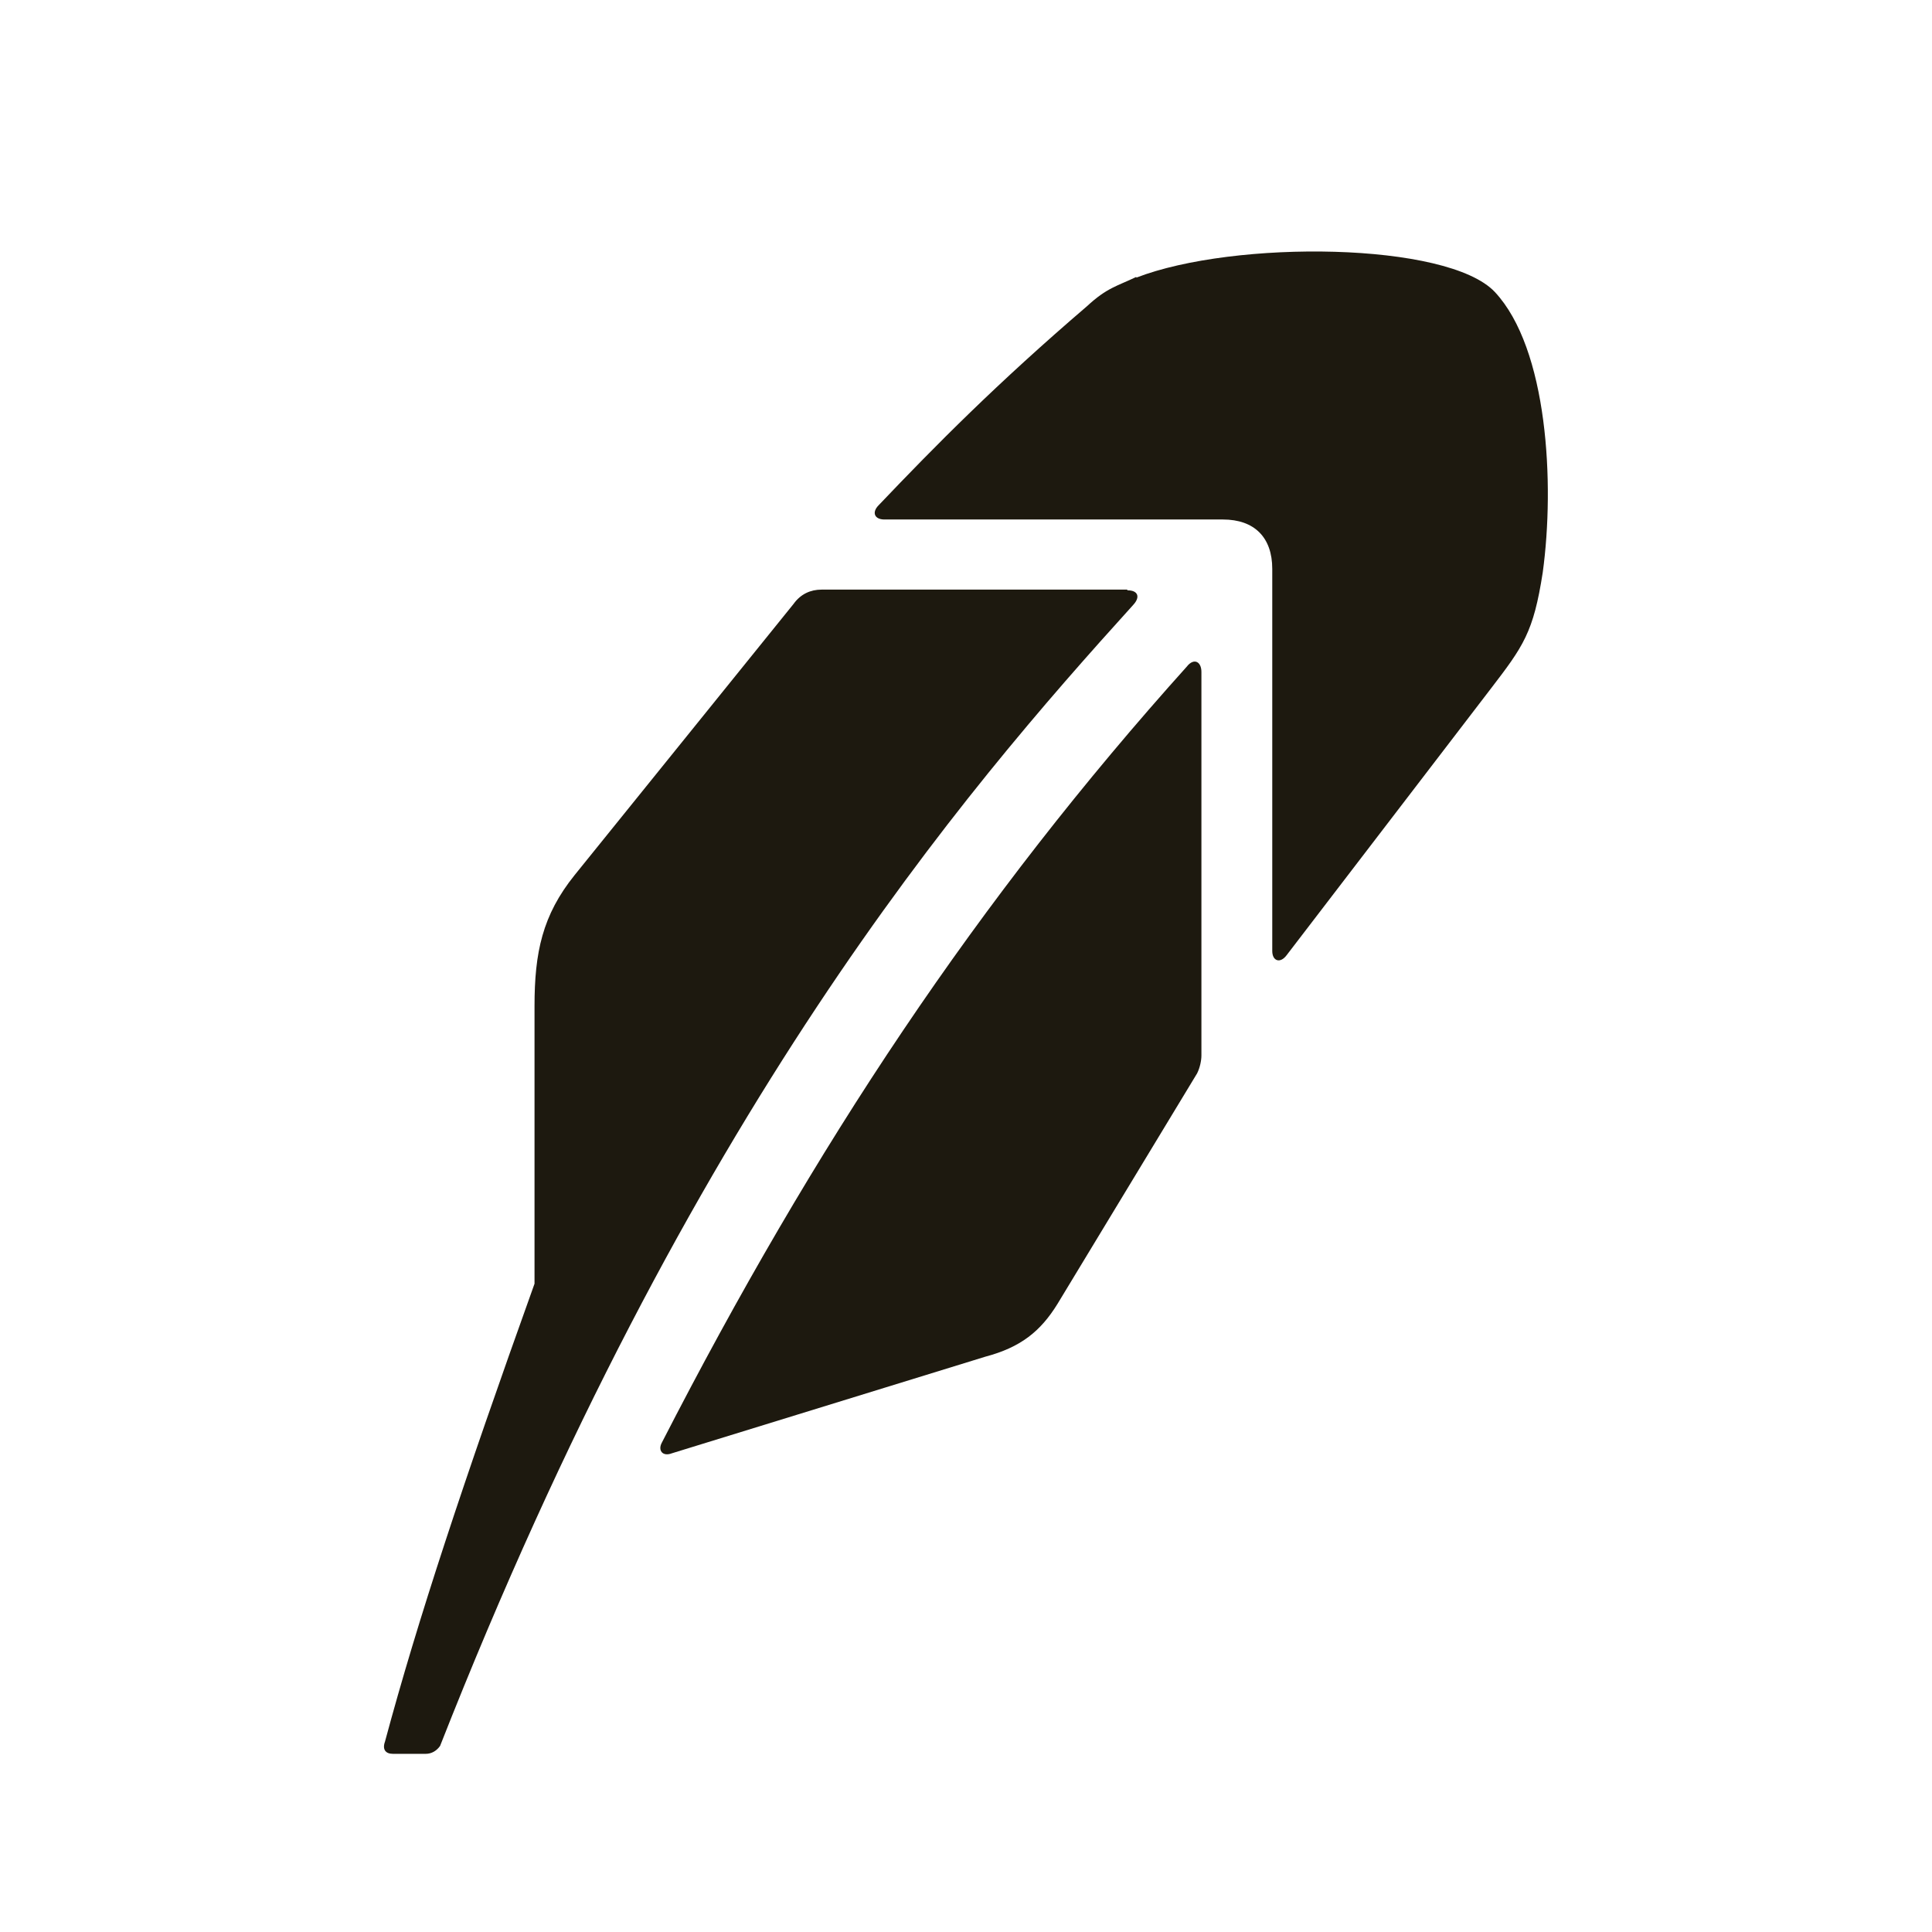
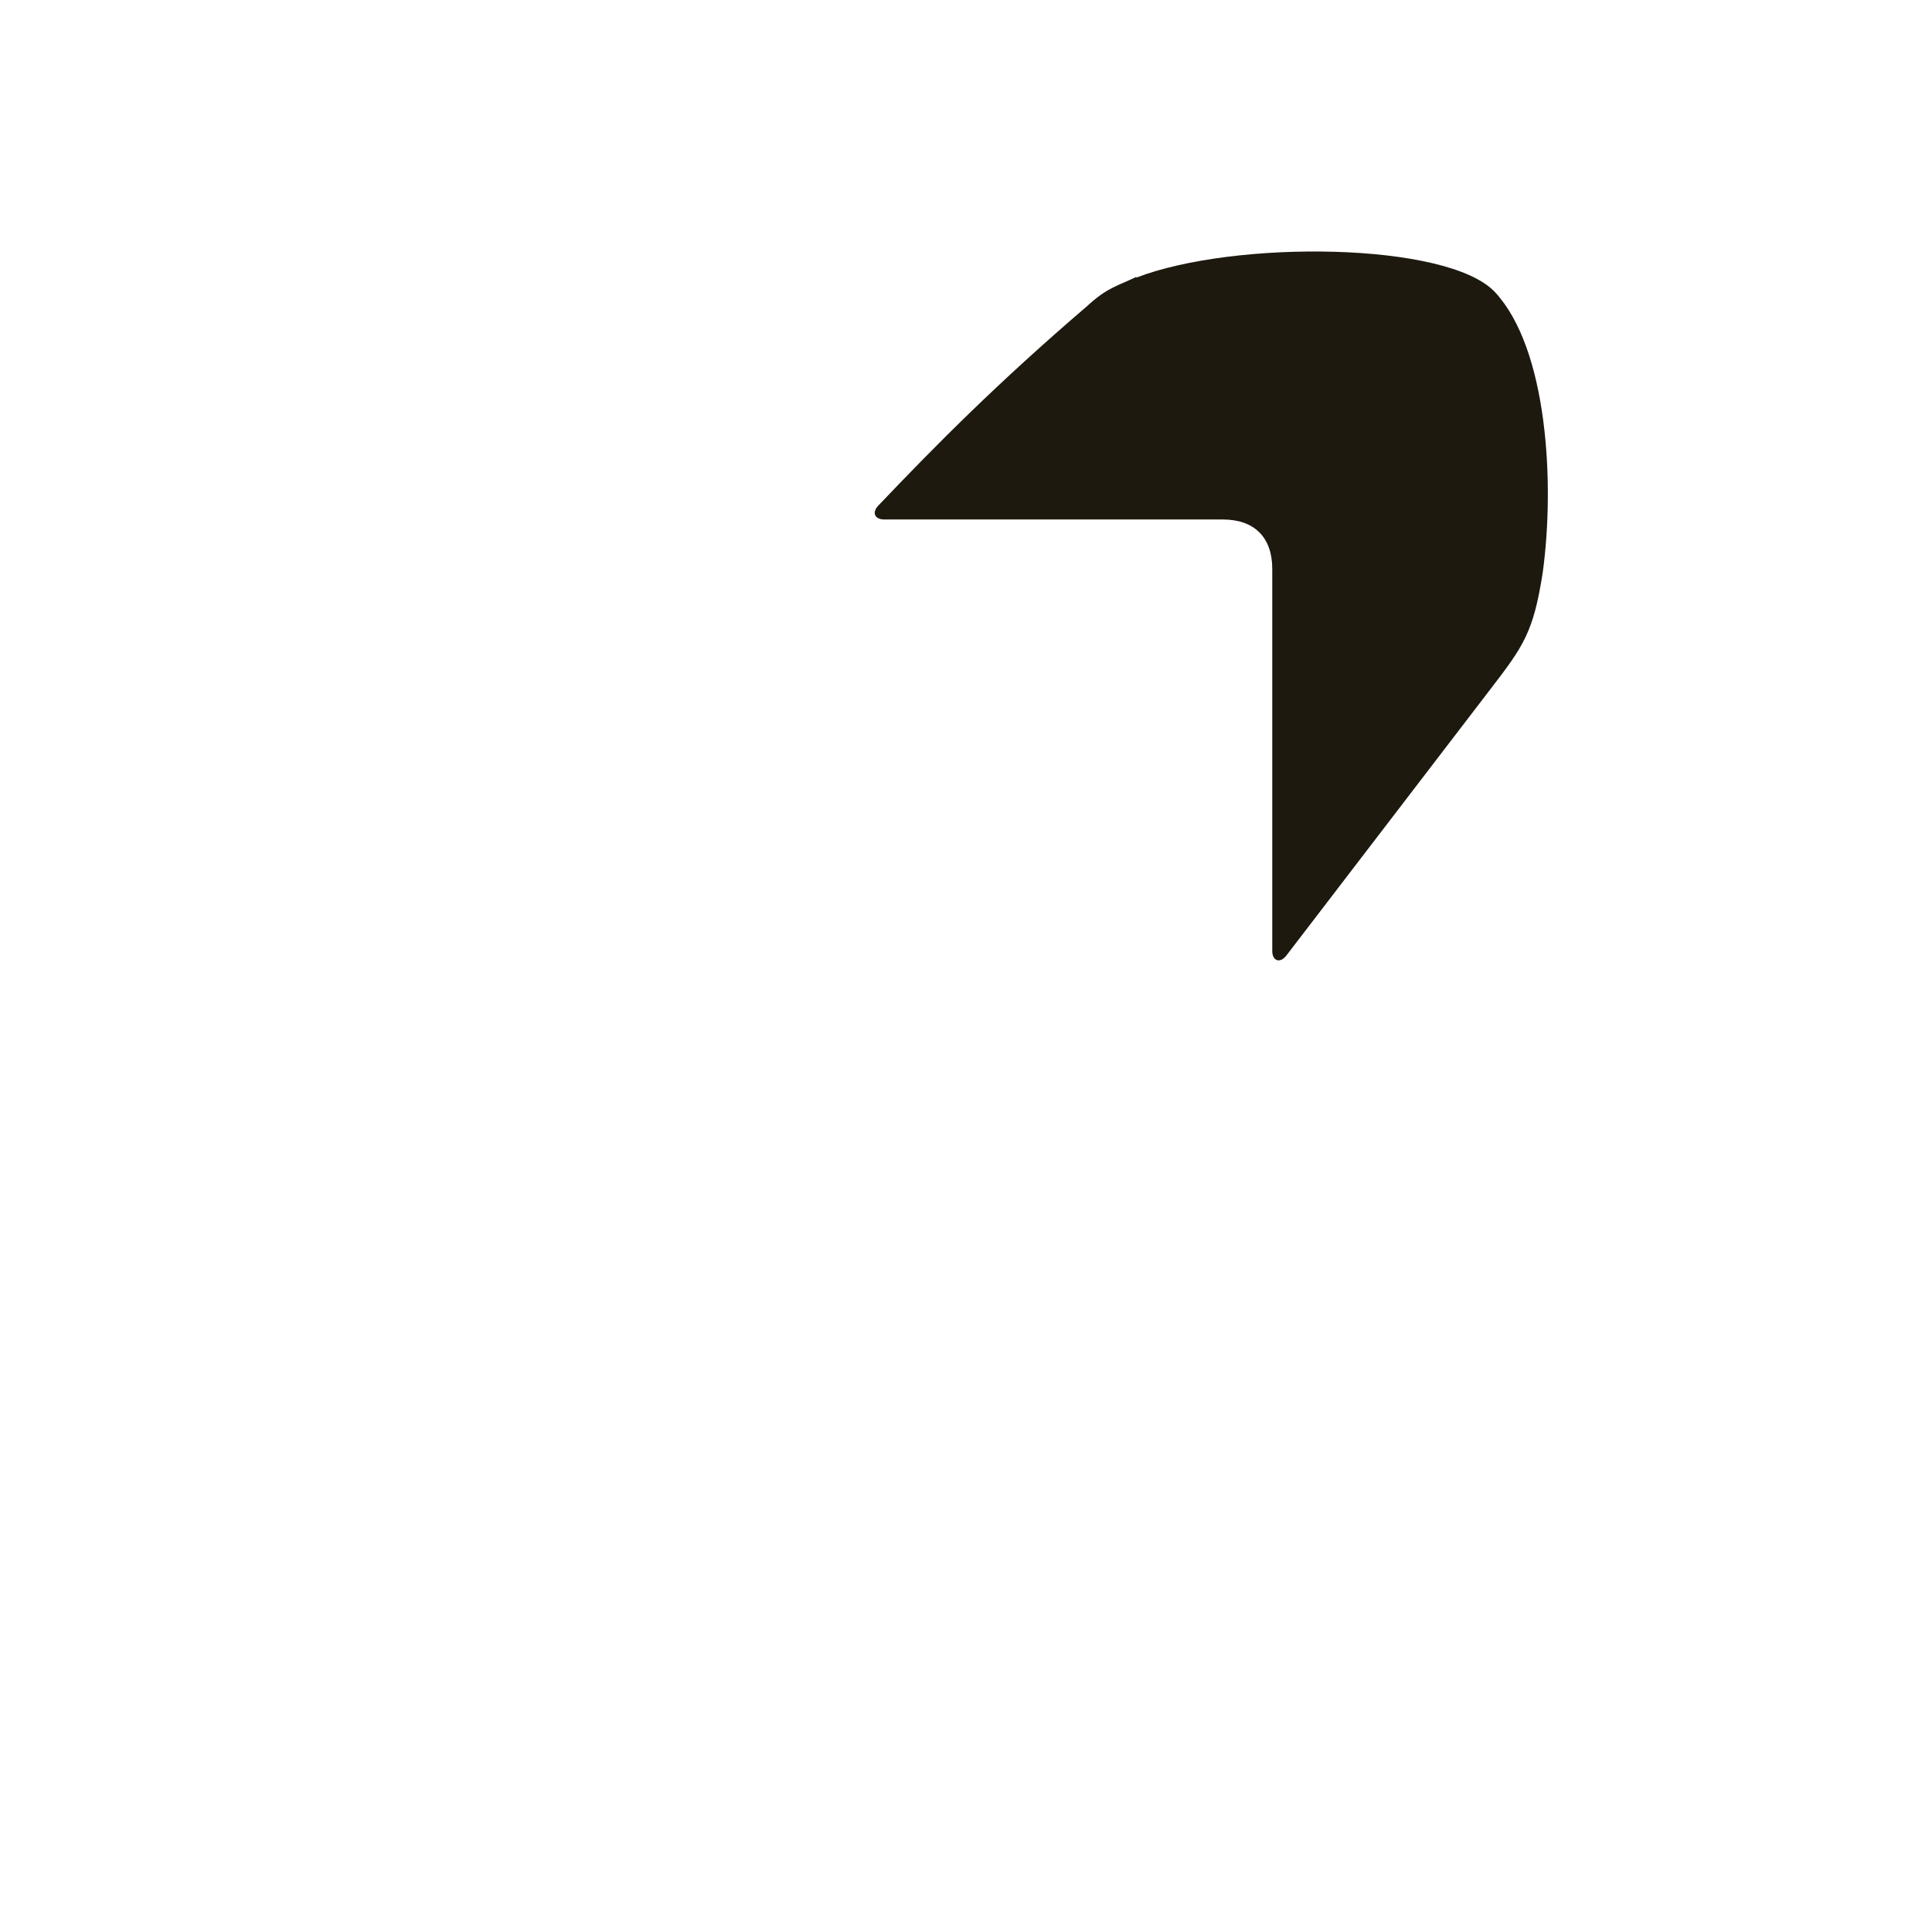
<svg xmlns="http://www.w3.org/2000/svg" id="Layer_1" data-name="Layer 1" version="1.1" viewBox="0 0 27 27">
  <defs>
    <style>
      .cls-1 {
        fill: #1d190f;
        stroke-width: 0px;
      }
    </style>
  </defs>
-   <path class="cls-1" d="M15.75,8.24h-4.27c-.15,0-.29.06-.39.2l-3.06,3.79c-.45.56-.56,1.08-.56,1.83v3.88c-1,2.79-1.63,4.69-2.09,6.4-.04.11.01.17.11.17h.46c.08,0,.15-.04.2-.11,3.5-8.9,7.3-13.31,9.69-15.95.1-.11.06-.2-.08-.2Z" />
  <path class="cls-1" d="M15.88,3.87c-.27.13-.41.15-.69.41-1.26,1.08-2.11,1.94-2.91,2.78-.1.1-.06.2.08.2h4.73c.44,0,.69.25.69.69v5.34c0,.14.11.18.2.06l2.85-3.72c.46-.6.6-.79.73-1.63.17-1.24.07-3.13-.67-3.92-.66-.7-3.64-.73-5.01-.2Z" />
-   <path class="cls-1" d="M16.6,9.3c-2.94,3.27-5.22,6.71-7.35,10.86-.06.11.01.2.14.15l4.38-1.35c.49-.13.77-.35,1.01-.74l1.95-3.22c.04-.08.06-.18.06-.25v-5.36c0-.14-.1-.2-.2-.08Z" />
</svg>